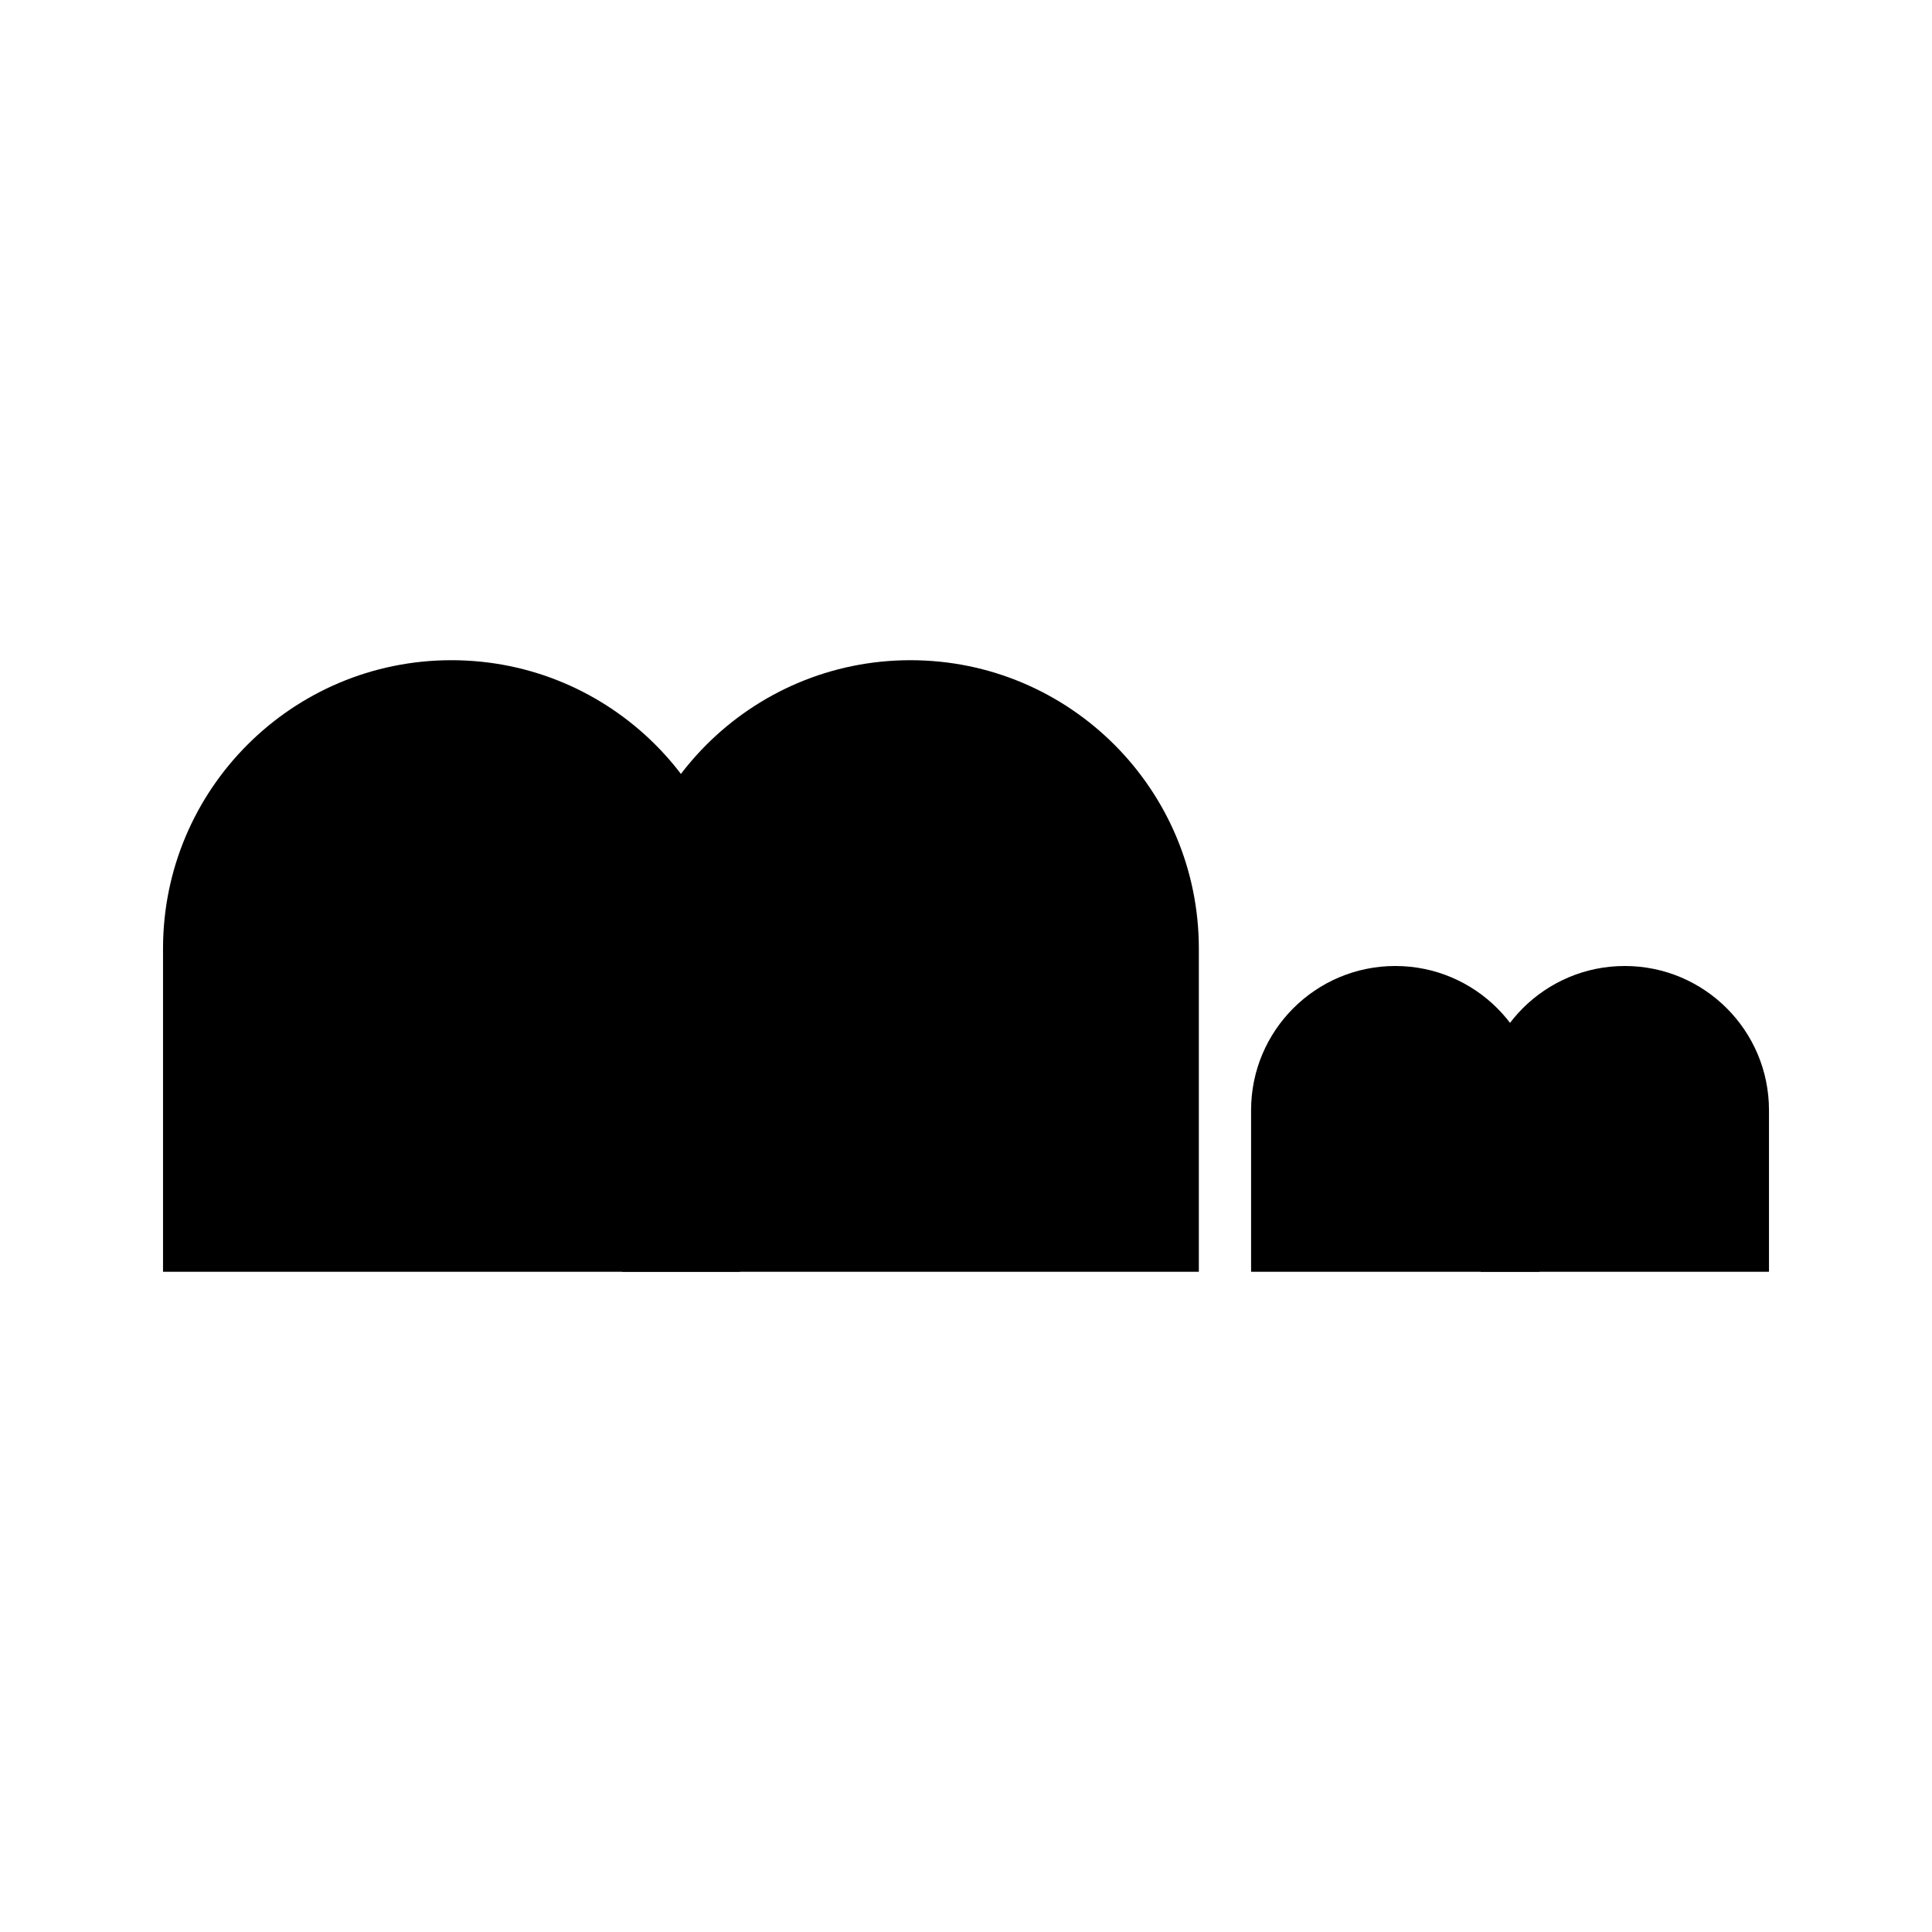
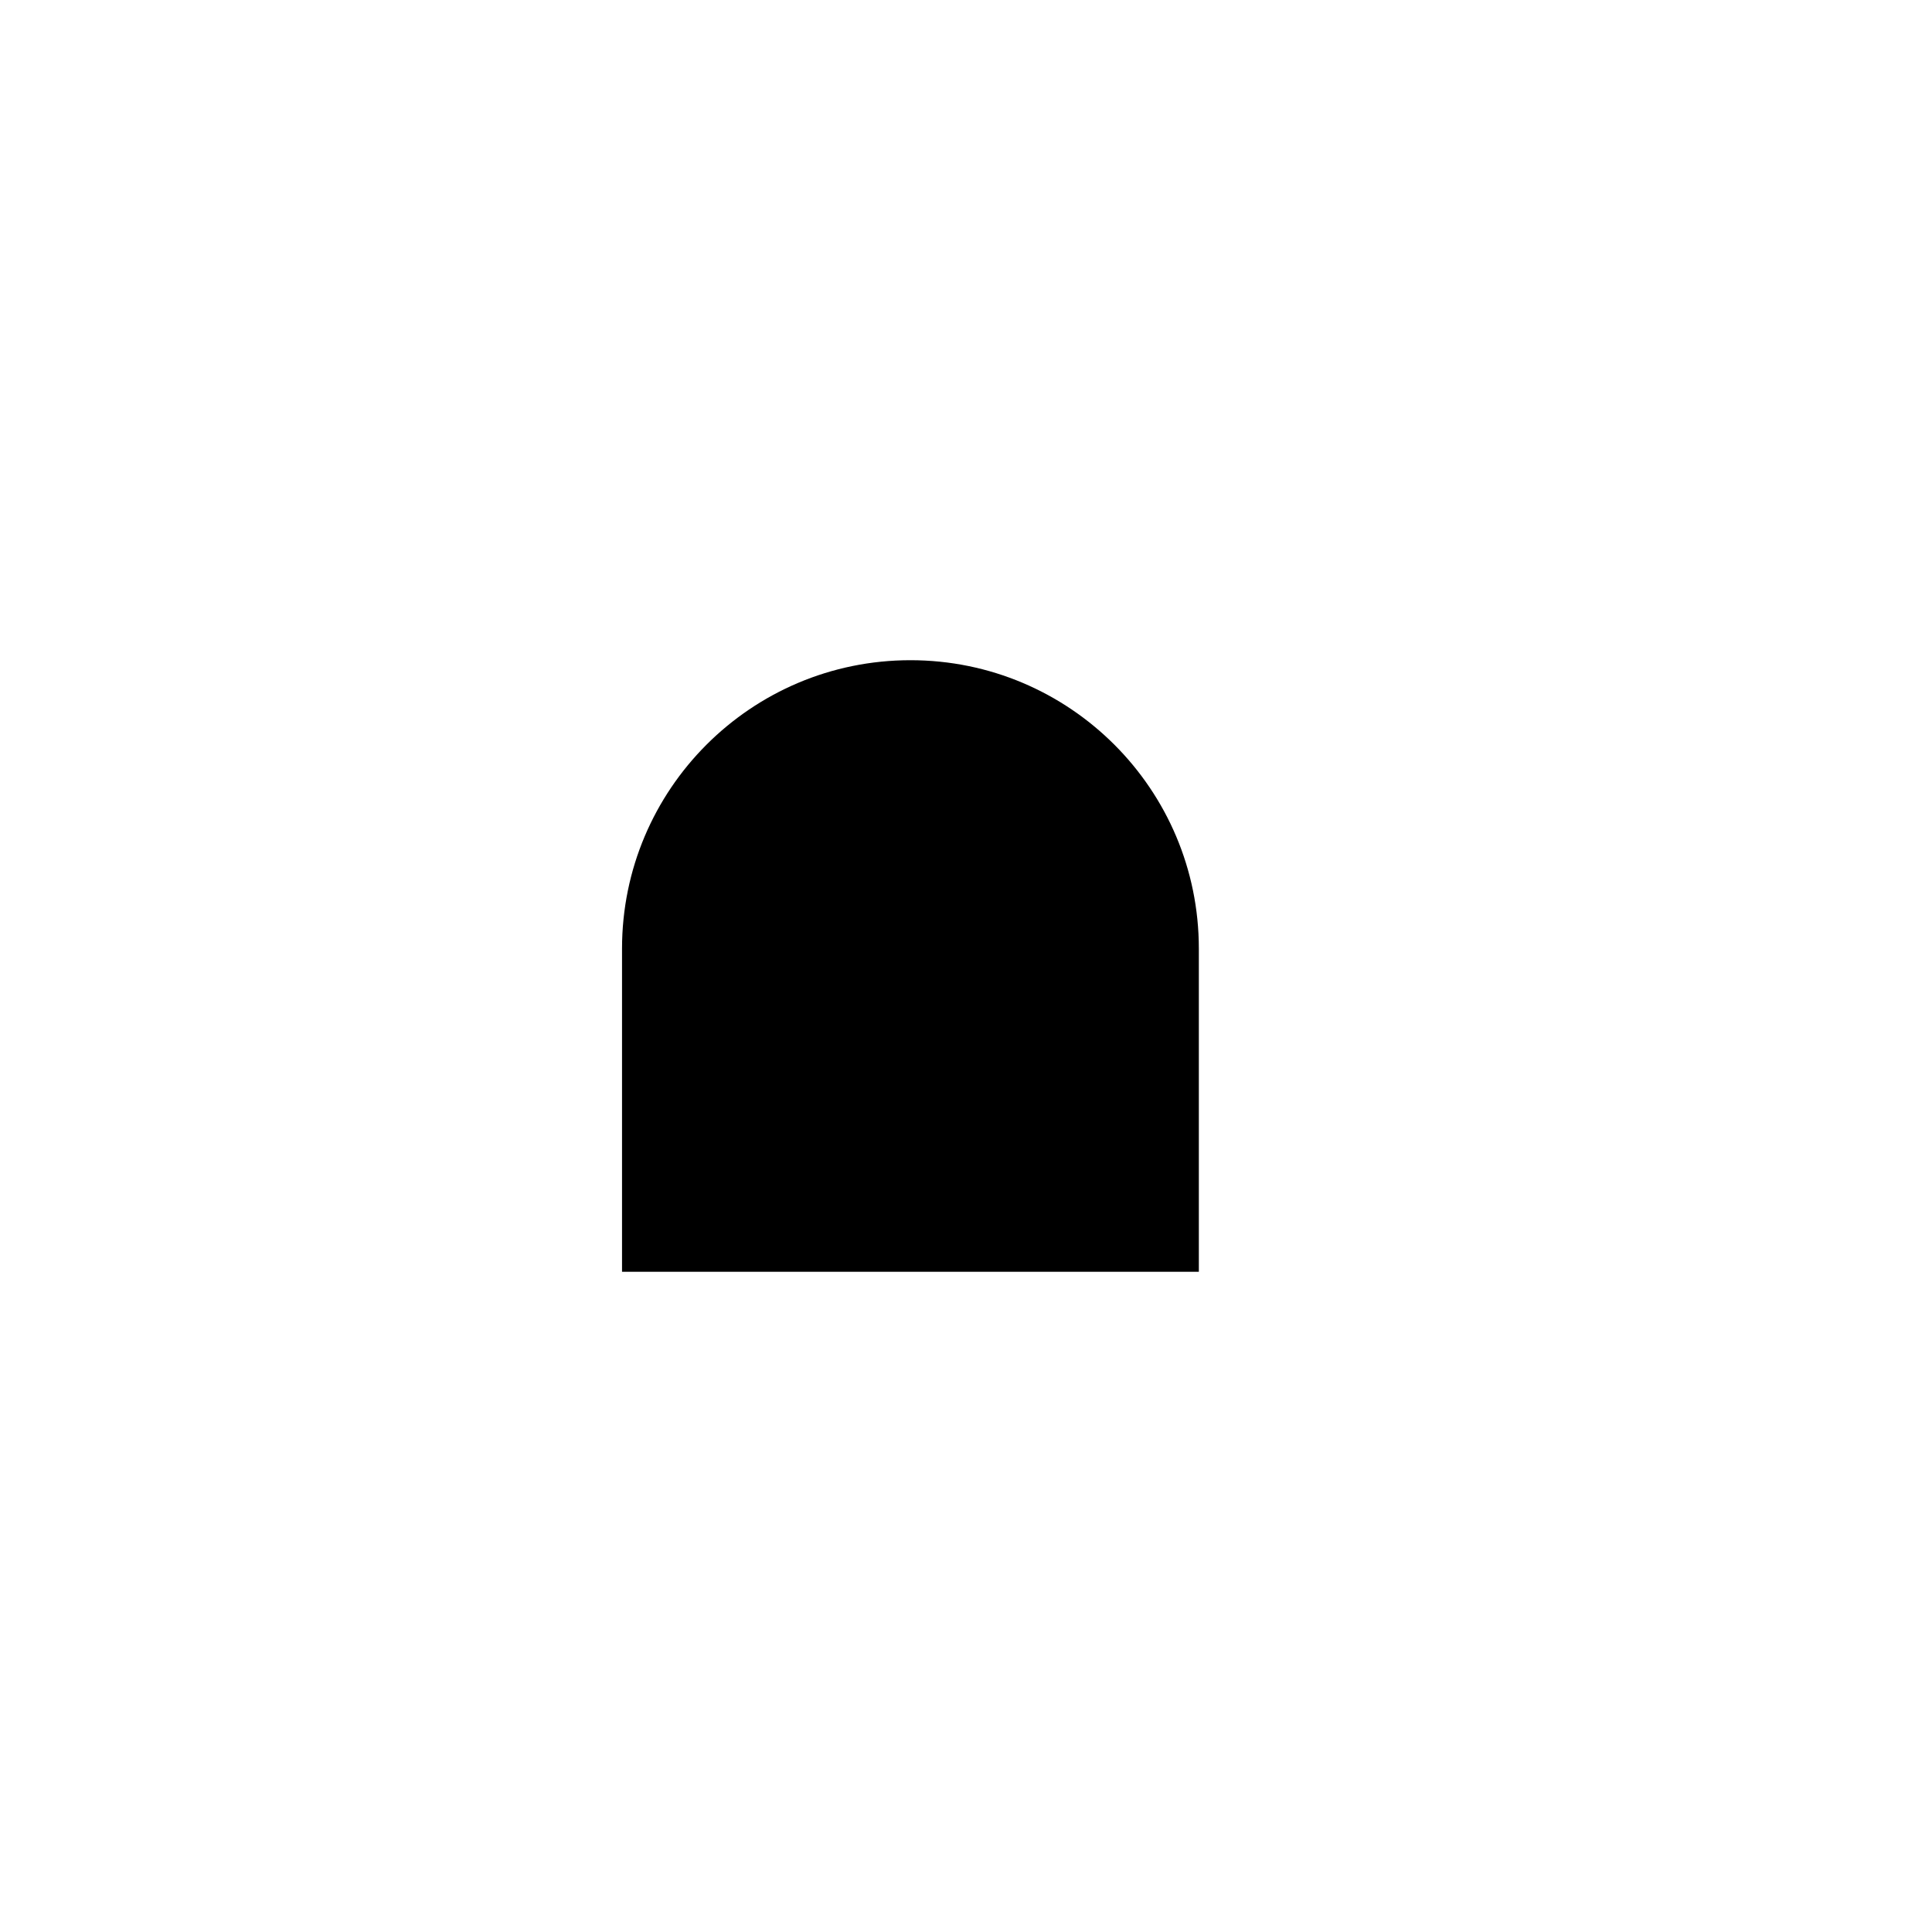
<svg xmlns="http://www.w3.org/2000/svg" version="1.1" id="Layer_1" x="0px" y="0px" width="500px" height="500px" viewBox="0 0 500 500" style="enable-background:new 0 0 500 500;" xml:space="preserve">
  <g>
    <g>
-       <path d="M42.19,329.14V245.5c0-41.22,33.42-74.64,74.64-74.64h0c41.22,0,74.64,33.42,74.64,74.64v83.64" />
      <path d="M160.98,329.14V245.5c0-41.22,33.42-74.64,74.64-74.64h0c41.22,0,74.64,33.42,74.64,74.64v83.64" />
    </g>
    <g>
-       <path d="M323.78,329.14v-41.82c0-20.61,16.71-37.32,37.32-37.32h0c20.61,0,37.32,16.71,37.32,37.32v41.82" />
-       <path d="M383.17,329.14v-41.82c0-20.61,16.71-37.32,37.32-37.32h0c20.61,0,37.32,16.71,37.32,37.32v41.82" />
-     </g>
+       </g>
  </g>
</svg>